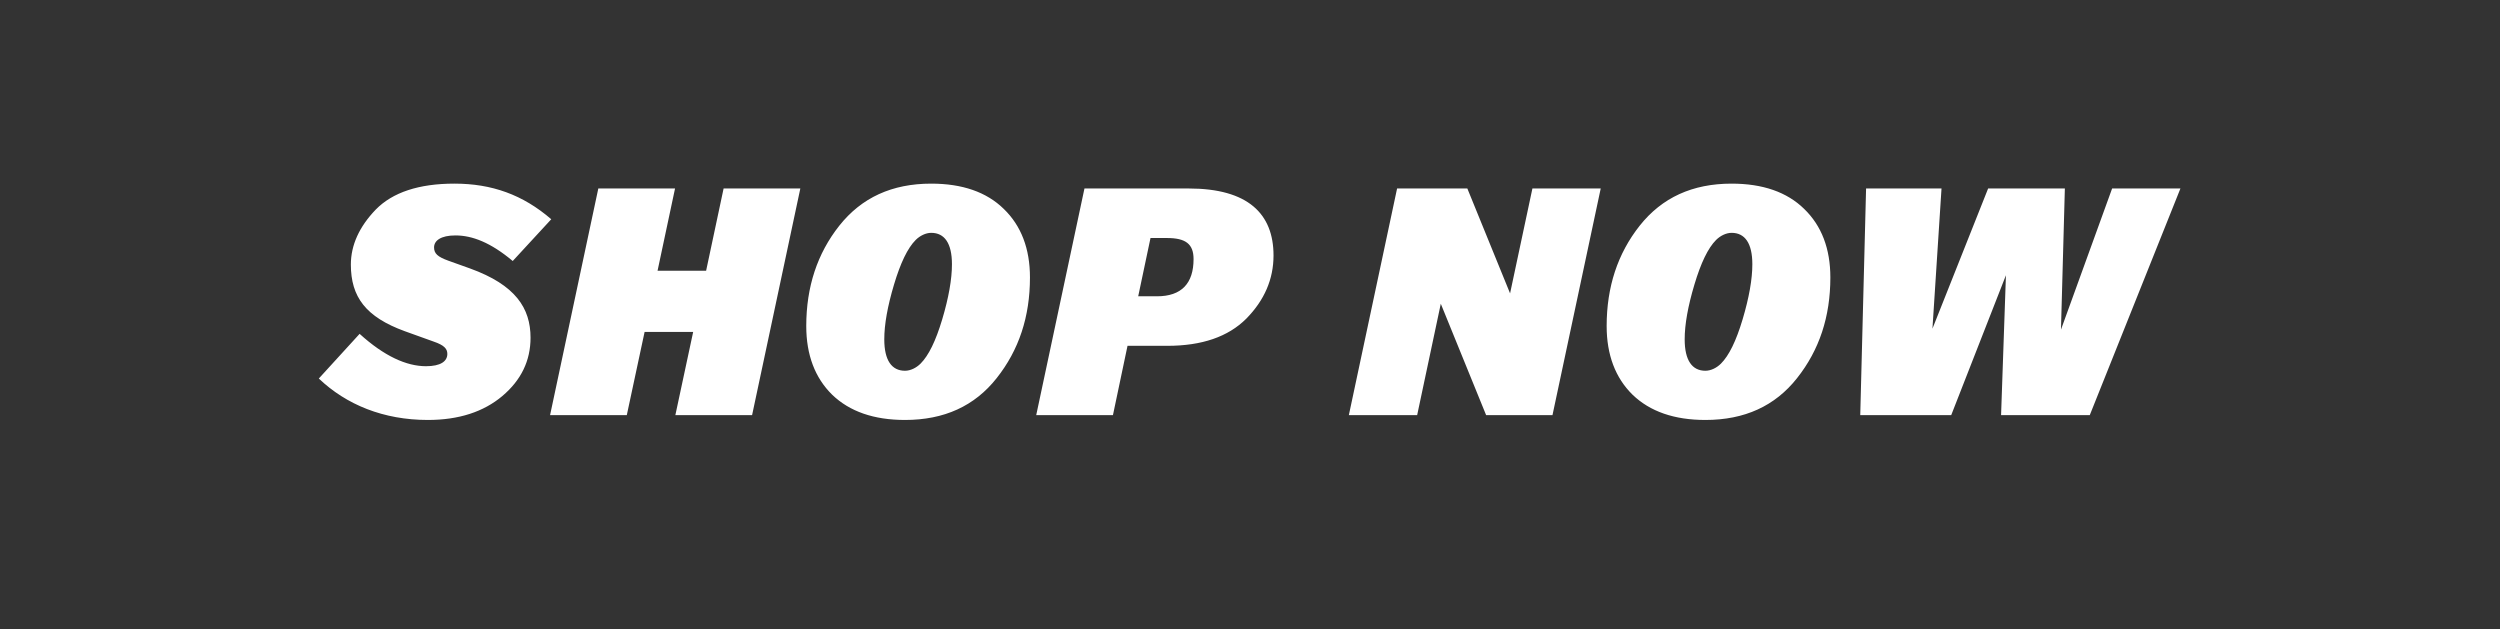
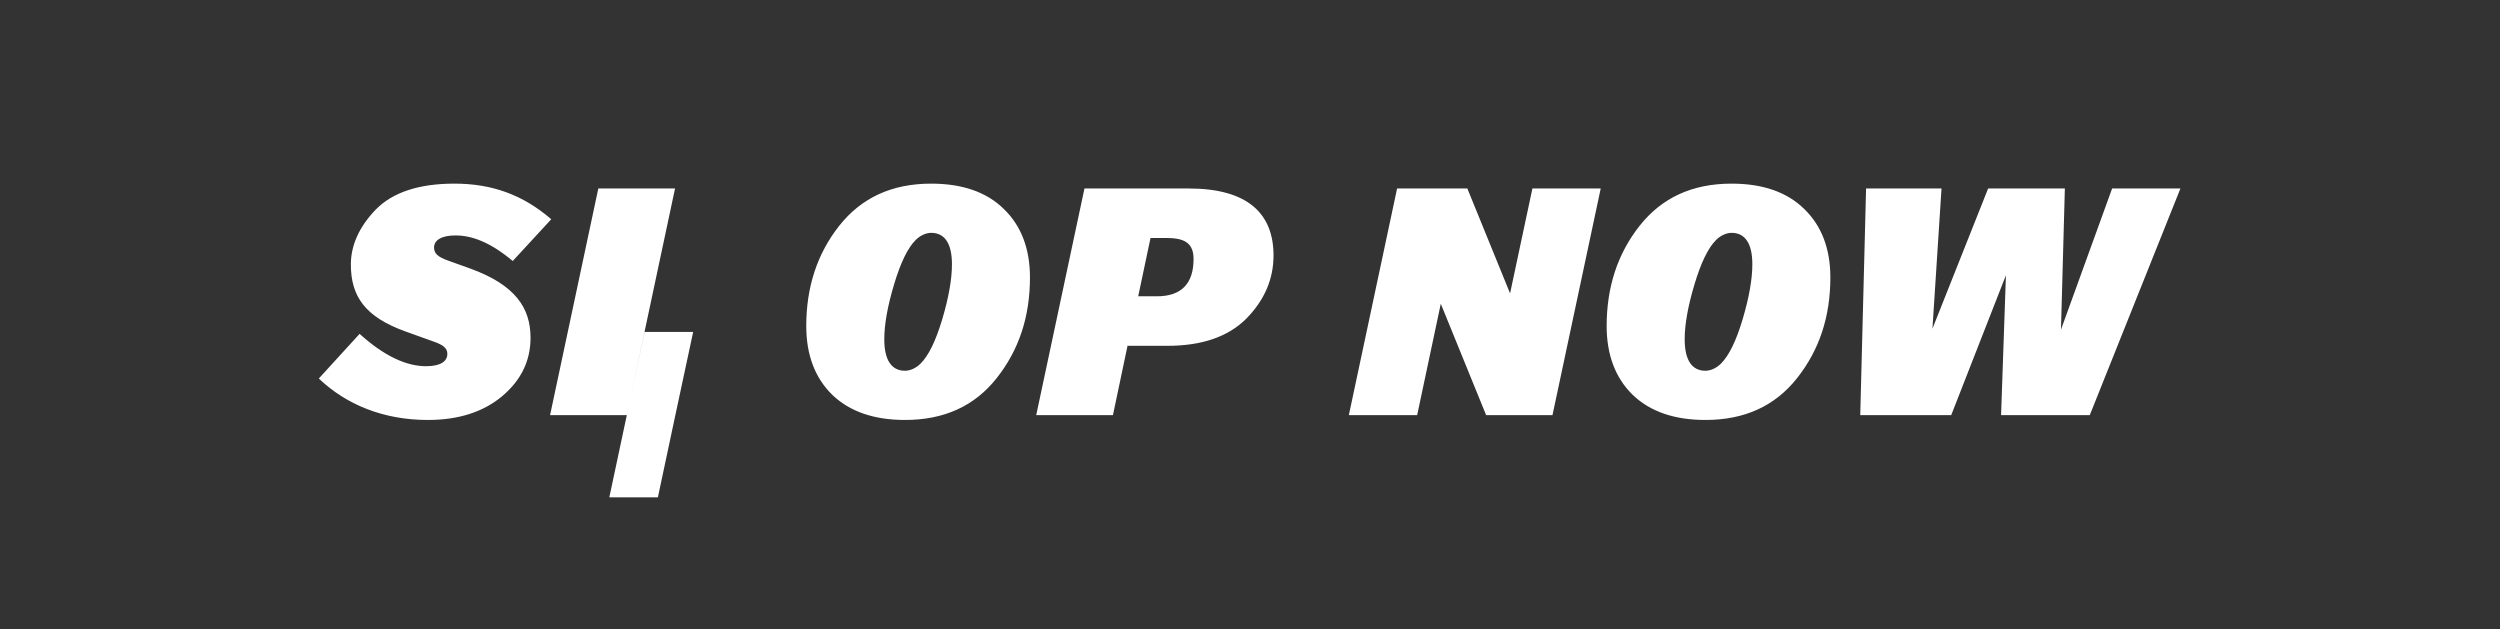
<svg xmlns="http://www.w3.org/2000/svg" width="139" height="35" viewBox="0 0 139 35">
  <rect x="0" y="0" width="139" height="35" fill="#333333" stroke="none" />
-   <path d="M19.994 18.562l-2.268 2.484c1.53 1.458 3.6 2.304 6.066 2.304 1.71 0 3.096-.45 4.14-1.332 1.044-.882 1.566-1.962 1.566-3.24 0-1.638-.828-2.934-3.366-3.852l-1.206-.432c-.594-.216-.792-.396-.792-.738 0-.378.378-.666 1.188-.666.936 0 1.962.396 3.186 1.422l2.142-2.322c-1.584-1.368-3.312-1.98-5.382-1.98-1.98 0-3.438.486-4.374 1.44-.918.954-1.386 1.98-1.386 3.06 0 1.8.828 2.916 3.006 3.708l1.602.576c.576.198.756.396.756.684 0 .414-.378.684-1.188.684-1.08 0-2.322-.558-3.69-1.8zm17.538-8.082h-4.266l-2.682 12.6h4.266l.99-4.626h2.7l-.99 4.626h4.266l2.682-12.6h-4.266l-.972 4.572h-2.7zm7.296 7.65c0 1.602.486 2.88 1.44 3.816.972.936 2.322 1.404 4.05 1.404 2.178 0 3.87-.774 5.094-2.322 1.242-1.566 1.854-3.42 1.854-5.598 0-1.602-.486-2.88-1.458-3.816-.954-.936-2.304-1.404-4.032-1.404-2.178 0-3.87.774-5.112 2.34-1.224 1.548-1.836 3.402-1.836 5.58zm6.354 2.088c-.234.234-.558.396-.864.396-.738 0-1.152-.576-1.152-1.746 0-.828.18-1.836.54-3.042.36-1.206.756-2.034 1.206-2.484.234-.234.558-.396.864-.396.738 0 1.152.576 1.152 1.746 0 .828-.18 1.854-.54 3.06-.36 1.206-.756 2.016-1.206 2.466zm13.146-3.744h-1.044l.684-3.24h.918c1.026 0 1.476.324 1.476 1.17 0 1.35-.666 2.07-2.034 2.07zm1.764-5.994h-5.796l-2.682 12.6h4.266l.81-3.852h2.214c1.926 0 3.384-.504 4.392-1.512 1.008-1.026 1.512-2.196 1.512-3.51 0-2.322-1.422-3.726-4.716-3.726zm15.492 0h-3.906l-2.682 12.6h3.798l1.314-6.192 2.52 6.192h3.69L89 10.48h-3.798l-1.242 5.832zm7.746 7.65c0 1.602.486 2.88 1.44 3.816.972.936 2.322 1.404 4.05 1.404 2.178 0 3.87-.774 5.094-2.322 1.242-1.566 1.854-3.42 1.854-5.598 0-1.602-.486-2.88-1.458-3.816-.954-.936-2.304-1.404-4.032-1.404-2.178 0-3.87.774-5.112 2.34-1.224 1.548-1.836 3.402-1.836 5.58zm6.354 2.088c-.234.234-.558.396-.864.396-.738 0-1.152-.576-1.152-1.746 0-.828.18-1.836.54-3.042.36-1.206.756-2.034 1.206-2.484.234-.234.558-.396.864-.396.738 0 1.152.576 1.152 1.746 0 .828-.18 1.854-.54 3.06-.36 1.206-.756 2.016-1.206 2.466zm12.264-9.738h-4.194l-.324 12.6h5.058l3.042-7.776-.27 7.776h4.932l5.04-12.6h-3.798l-2.844 7.848.216-7.848h-4.266l-3.096 7.794z" fill="#fff" />
+   <path d="M19.994 18.562l-2.268 2.484c1.53 1.458 3.6 2.304 6.066 2.304 1.71 0 3.096-.45 4.14-1.332 1.044-.882 1.566-1.962 1.566-3.24 0-1.638-.828-2.934-3.366-3.852l-1.206-.432c-.594-.216-.792-.396-.792-.738 0-.378.378-.666 1.188-.666.936 0 1.962.396 3.186 1.422l2.142-2.322c-1.584-1.368-3.312-1.98-5.382-1.98-1.98 0-3.438.486-4.374 1.44-.918.954-1.386 1.98-1.386 3.06 0 1.8.828 2.916 3.006 3.708l1.602.576c.576.198.756.396.756.684 0 .414-.378.684-1.188.684-1.08 0-2.322-.558-3.69-1.8zm17.538-8.082h-4.266l-2.682 12.6h4.266l.99-4.626h2.7l-.99 4.626h4.266h-4.266l-.972 4.572h-2.7zm7.296 7.65c0 1.602.486 2.88 1.44 3.816.972.936 2.322 1.404 4.05 1.404 2.178 0 3.87-.774 5.094-2.322 1.242-1.566 1.854-3.42 1.854-5.598 0-1.602-.486-2.88-1.458-3.816-.954-.936-2.304-1.404-4.032-1.404-2.178 0-3.87.774-5.112 2.34-1.224 1.548-1.836 3.402-1.836 5.58zm6.354 2.088c-.234.234-.558.396-.864.396-.738 0-1.152-.576-1.152-1.746 0-.828.18-1.836.54-3.042.36-1.206.756-2.034 1.206-2.484.234-.234.558-.396.864-.396.738 0 1.152.576 1.152 1.746 0 .828-.18 1.854-.54 3.06-.36 1.206-.756 2.016-1.206 2.466zm13.146-3.744h-1.044l.684-3.24h.918c1.026 0 1.476.324 1.476 1.17 0 1.35-.666 2.07-2.034 2.07zm1.764-5.994h-5.796l-2.682 12.6h4.266l.81-3.852h2.214c1.926 0 3.384-.504 4.392-1.512 1.008-1.026 1.512-2.196 1.512-3.51 0-2.322-1.422-3.726-4.716-3.726zm15.492 0h-3.906l-2.682 12.6h3.798l1.314-6.192 2.52 6.192h3.69L89 10.48h-3.798l-1.242 5.832zm7.746 7.65c0 1.602.486 2.88 1.44 3.816.972.936 2.322 1.404 4.05 1.404 2.178 0 3.87-.774 5.094-2.322 1.242-1.566 1.854-3.42 1.854-5.598 0-1.602-.486-2.88-1.458-3.816-.954-.936-2.304-1.404-4.032-1.404-2.178 0-3.87.774-5.112 2.34-1.224 1.548-1.836 3.402-1.836 5.58zm6.354 2.088c-.234.234-.558.396-.864.396-.738 0-1.152-.576-1.152-1.746 0-.828.18-1.836.54-3.042.36-1.206.756-2.034 1.206-2.484.234-.234.558-.396.864-.396.738 0 1.152.576 1.152 1.746 0 .828-.18 1.854-.54 3.06-.36 1.206-.756 2.016-1.206 2.466zm12.264-9.738h-4.194l-.324 12.6h5.058l3.042-7.776-.27 7.776h4.932l5.04-12.6h-3.798l-2.844 7.848.216-7.848h-4.266l-3.096 7.794z" fill="#fff" />
</svg>